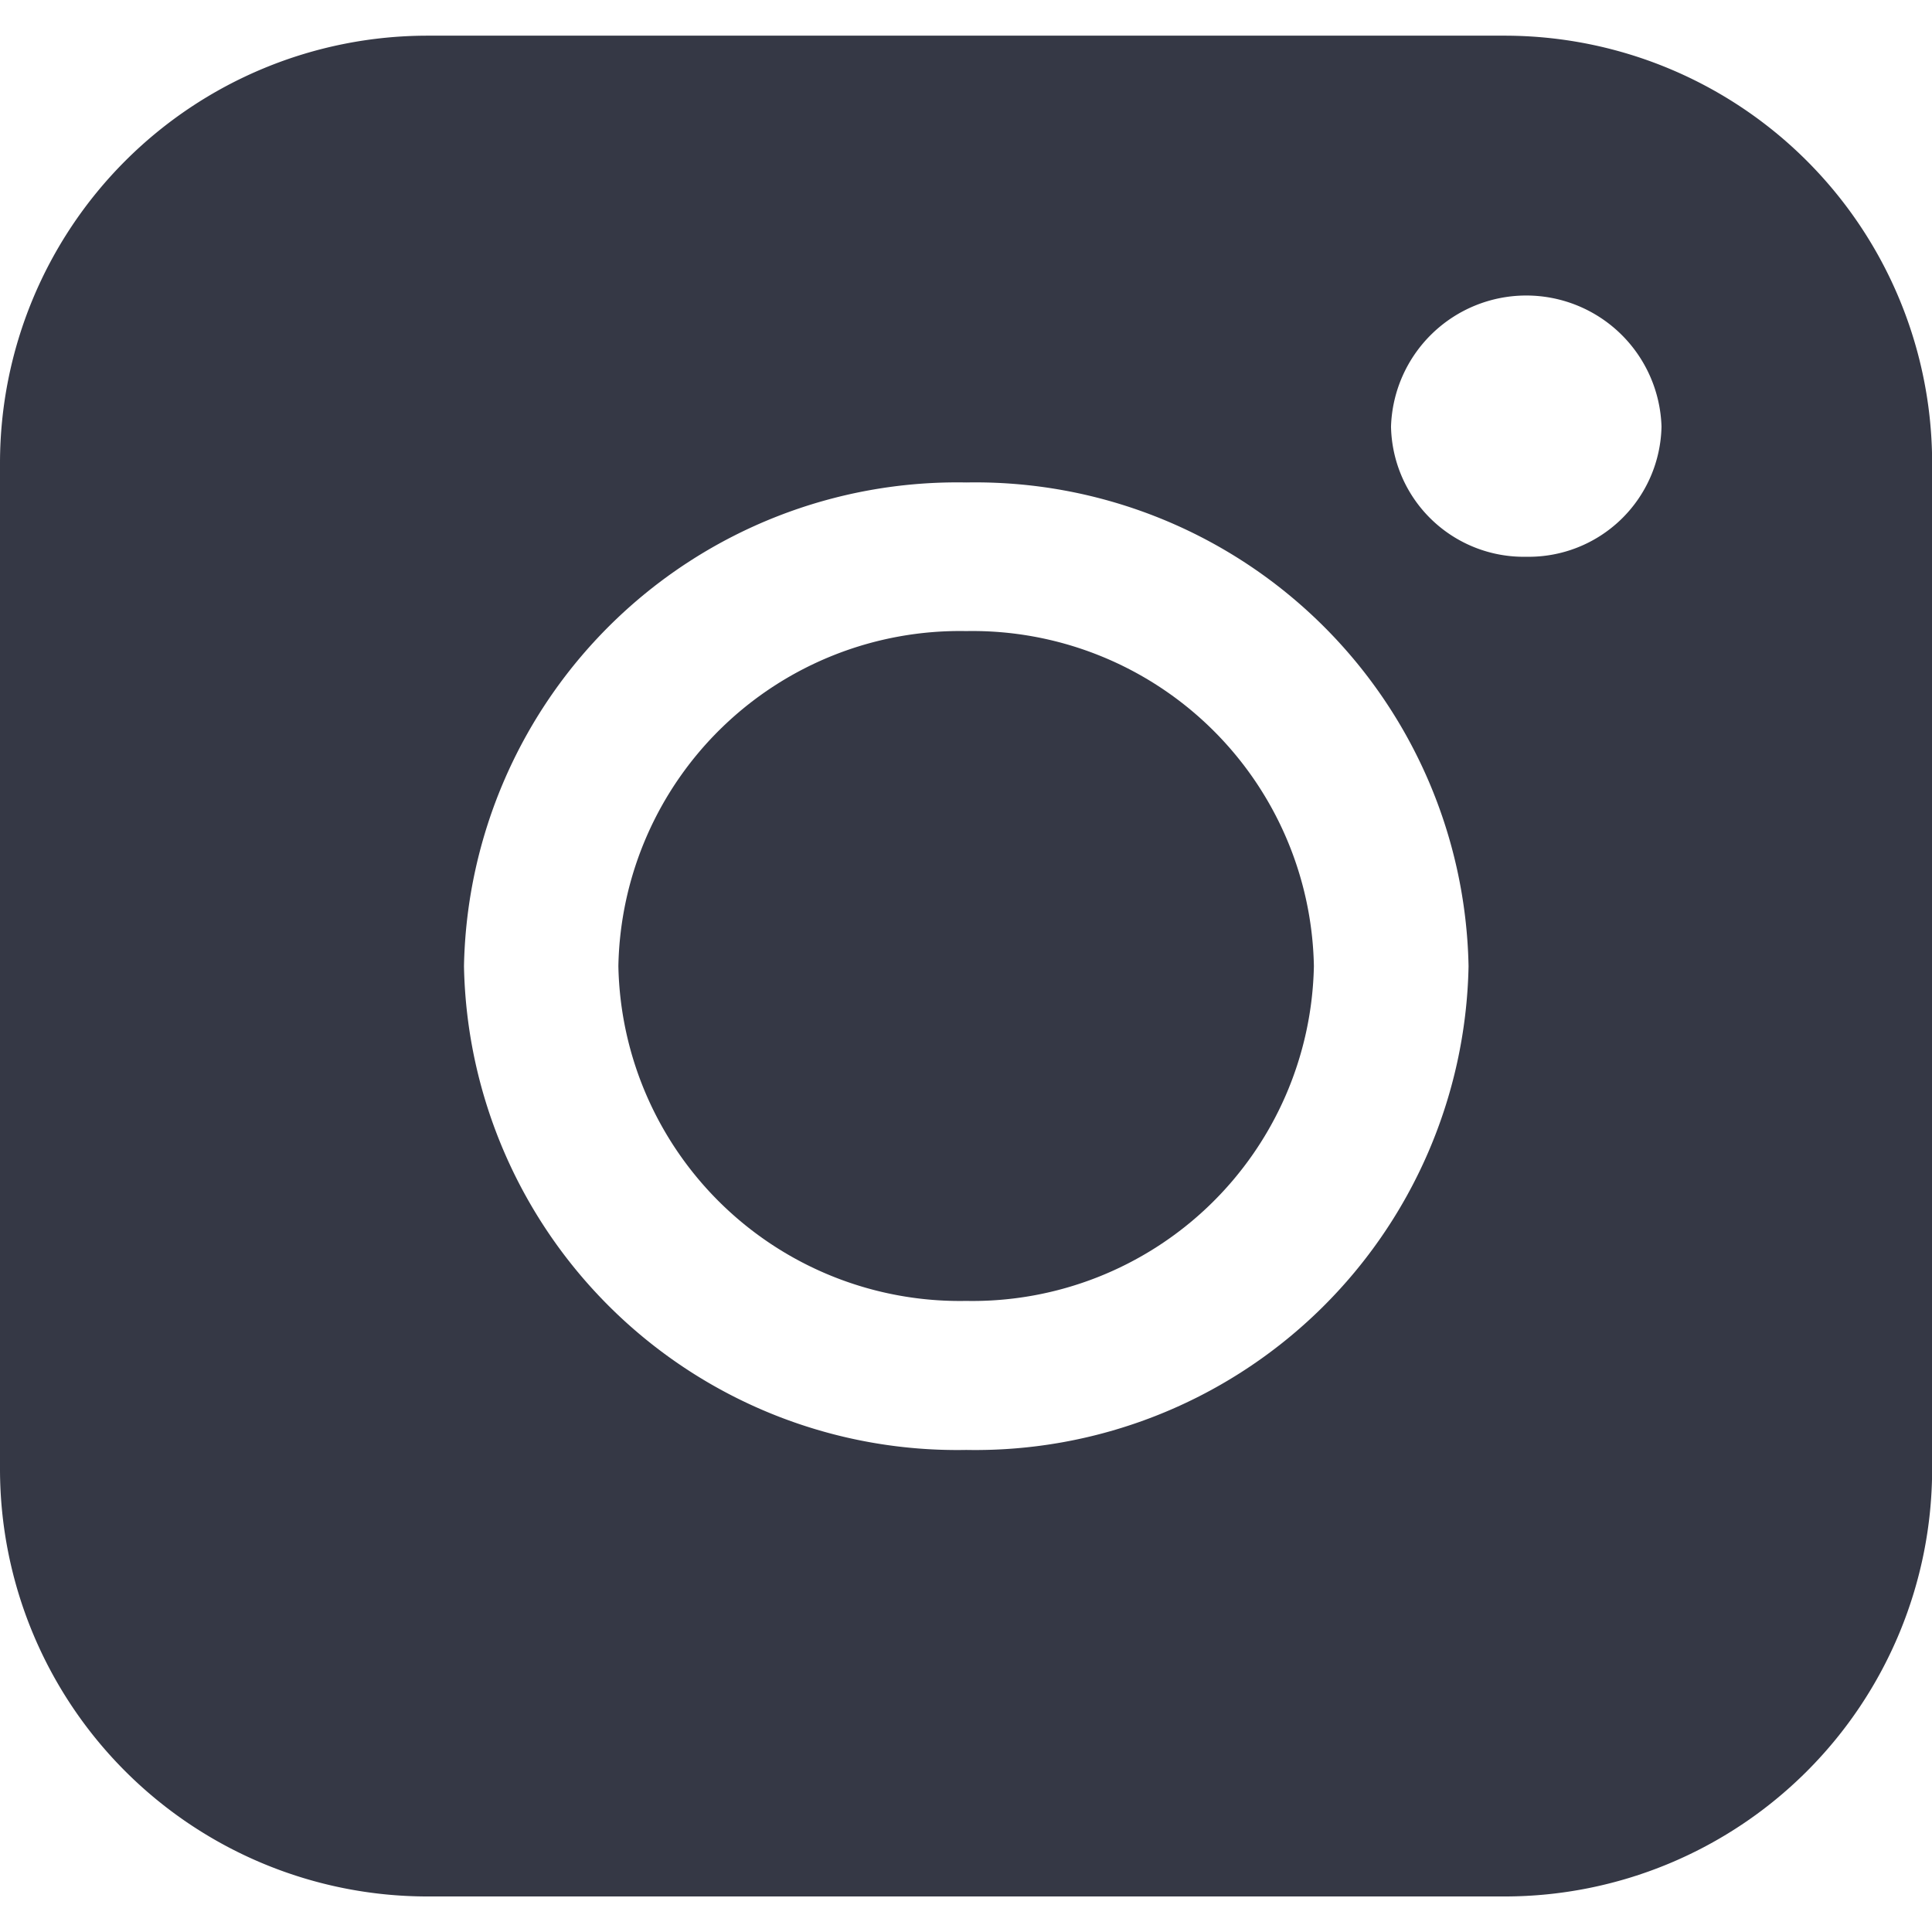
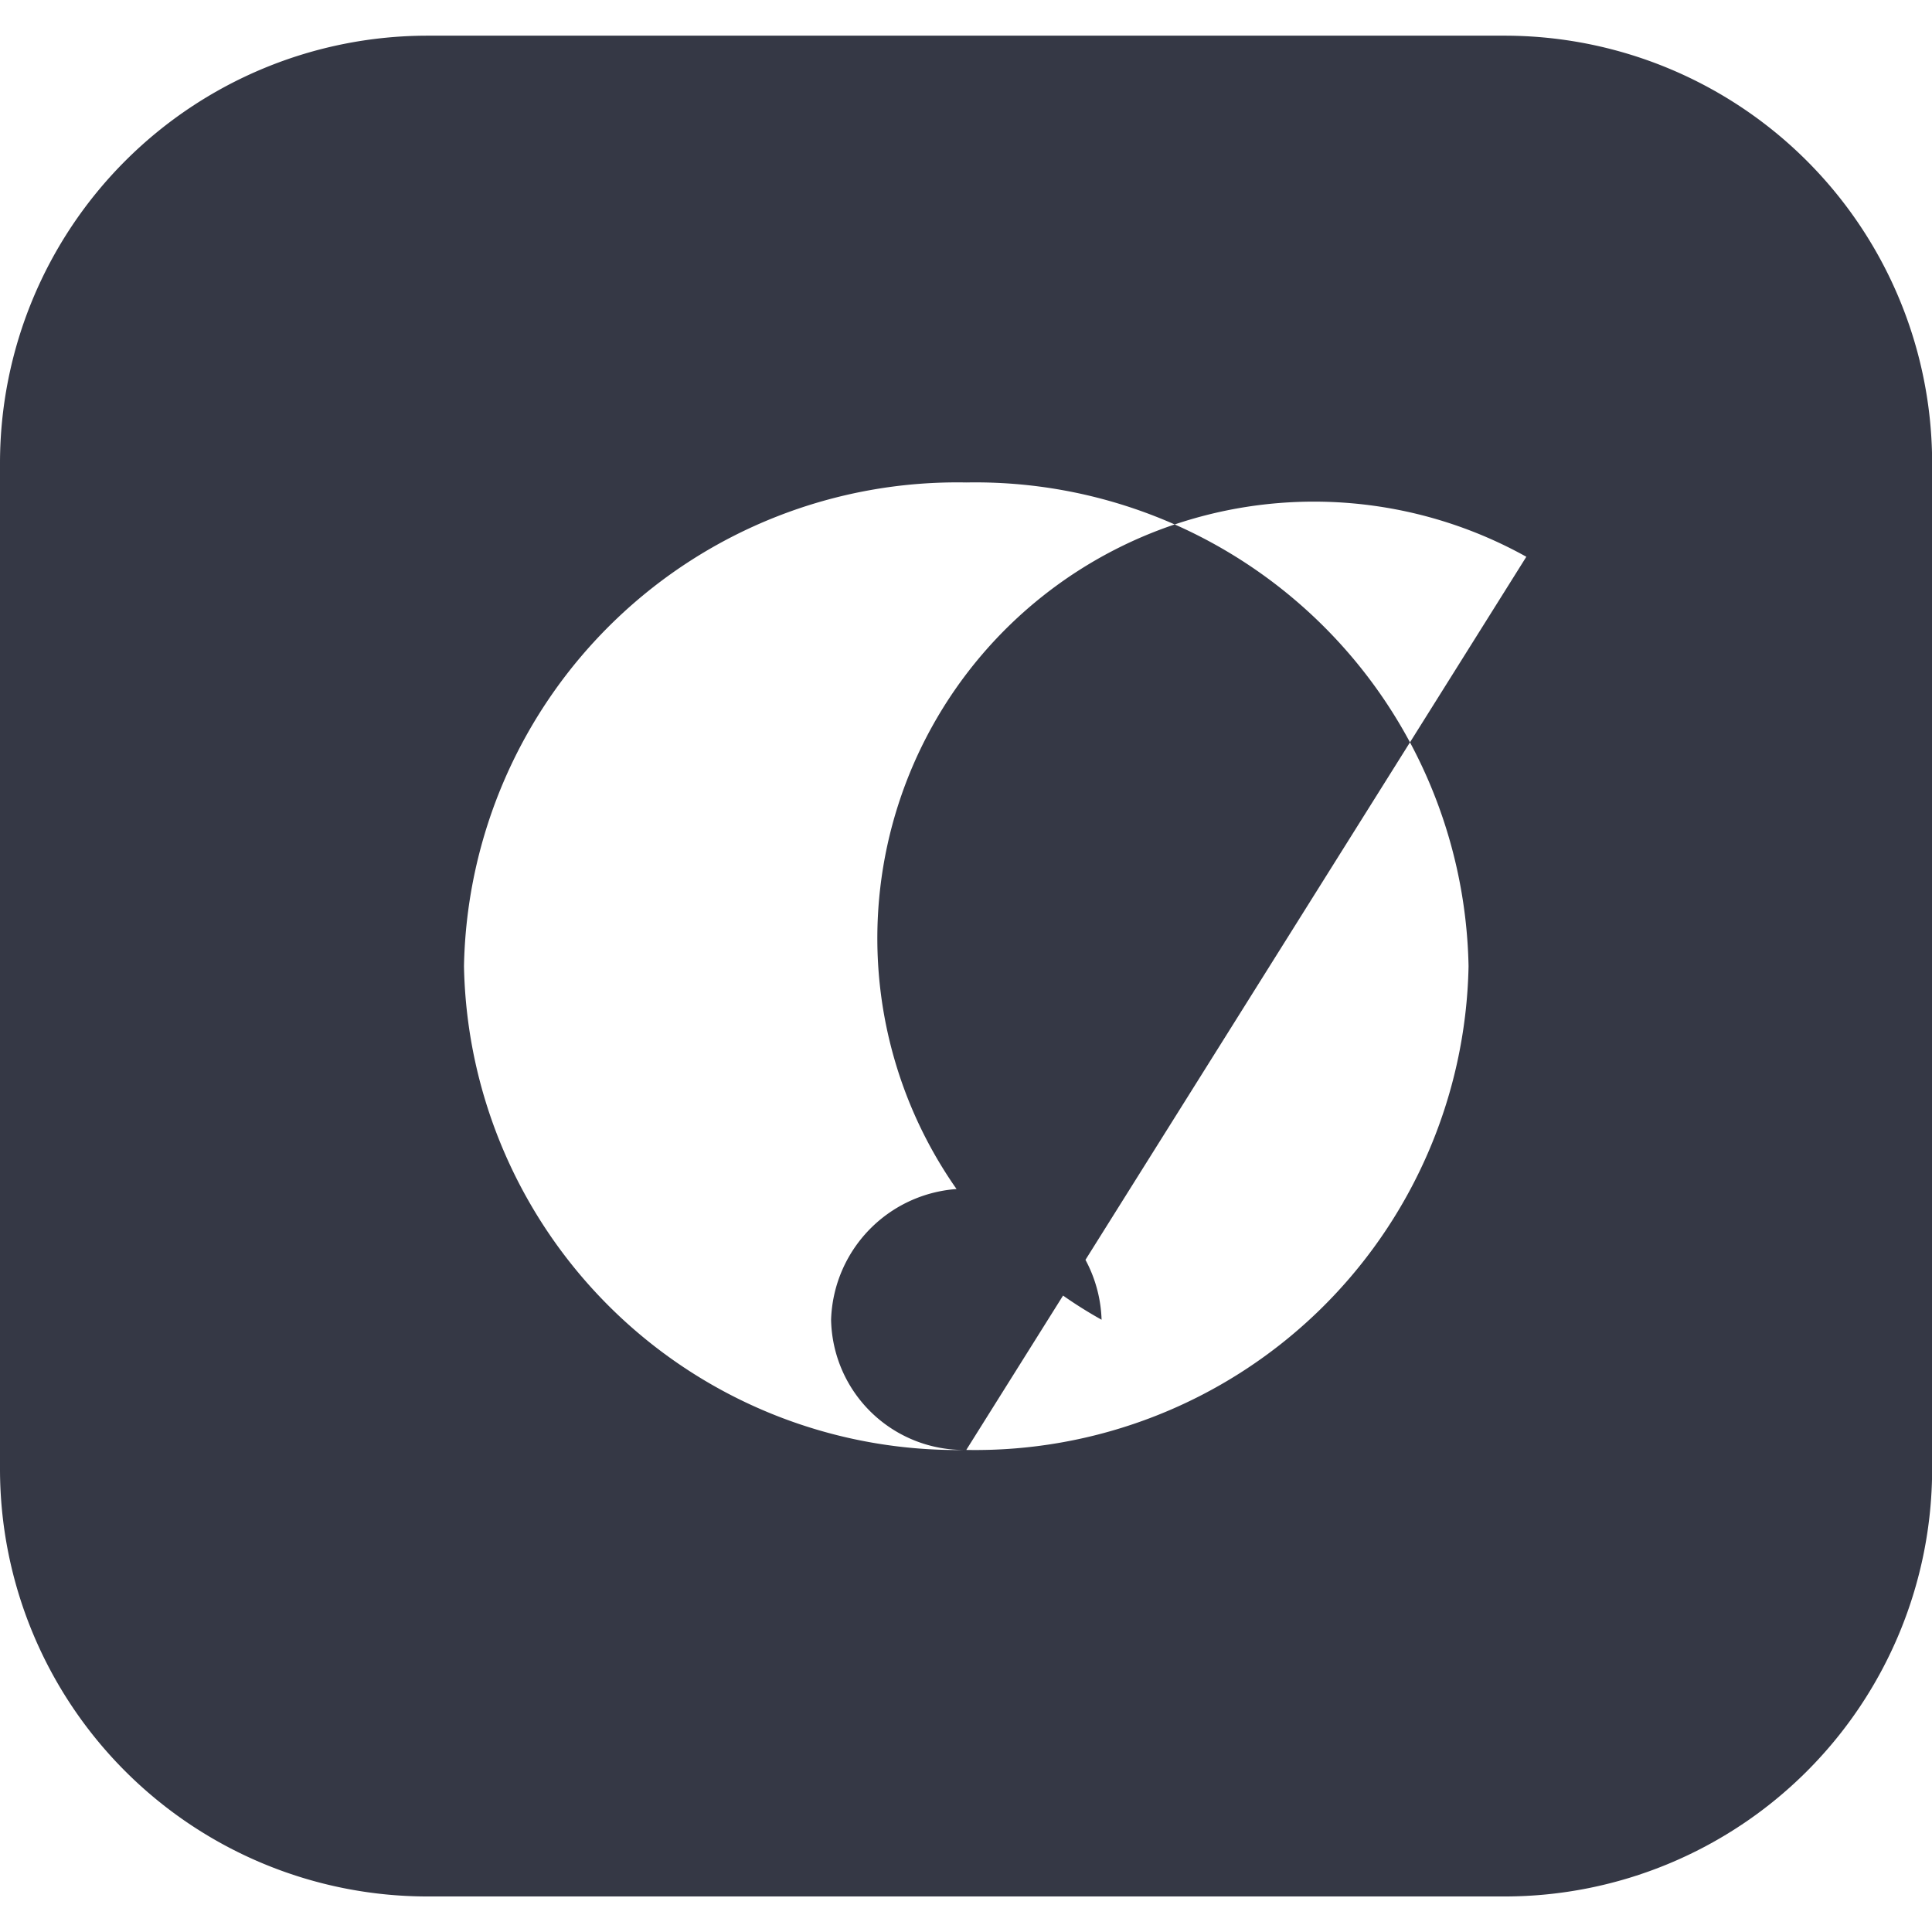
<svg xmlns="http://www.w3.org/2000/svg" data-name="Layer 1" fill="#353845" height="14" viewBox="0 0 14.378 13.847" width="14">
-   <path d="M7.19,4.431A2.542,2.542,0,0,0,4.602,6.924,2.542,2.542,0,0,0,7.19,9.416,2.542,2.542,0,0,0,9.778,6.924,2.542,2.542,0,0,0,7.19,4.431Z" />
-   <path d="M11.197,0H3.182A3.182,3.182,0,0,0,0,3.182v7.484a3.182,3.182,0,0,0,3.182,3.182h8.015a3.182,3.182,0,0,0,3.182-3.182V3.182A3.182,3.182,0,0,0,11.197,0ZM7.191,10.525a3.671,3.671,0,0,1-3.738-3.6,3.671,3.671,0,0,1,3.738-3.6,3.671,3.671,0,0,1,3.738,3.6A3.671,3.671,0,0,1,7.191,10.525Zm4.167-6.647a.988.988,0,0,1-1.006-.969,1.007,1.007,0,0,1,2.013,0A.989.989,0,0,1,11.359,3.878Z" />
+   <path d="M11.197,0H3.182A3.182,3.182,0,0,0,0,3.182v7.484a3.182,3.182,0,0,0,3.182,3.182h8.015a3.182,3.182,0,0,0,3.182-3.182V3.182A3.182,3.182,0,0,0,11.197,0ZM7.191,10.525a3.671,3.671,0,0,1-3.738-3.6,3.671,3.671,0,0,1,3.738-3.6,3.671,3.671,0,0,1,3.738,3.6A3.671,3.671,0,0,1,7.191,10.525Za.988.988,0,0,1-1.006-.969,1.007,1.007,0,0,1,2.013,0A.989.989,0,0,1,11.359,3.878Z" />
</svg>